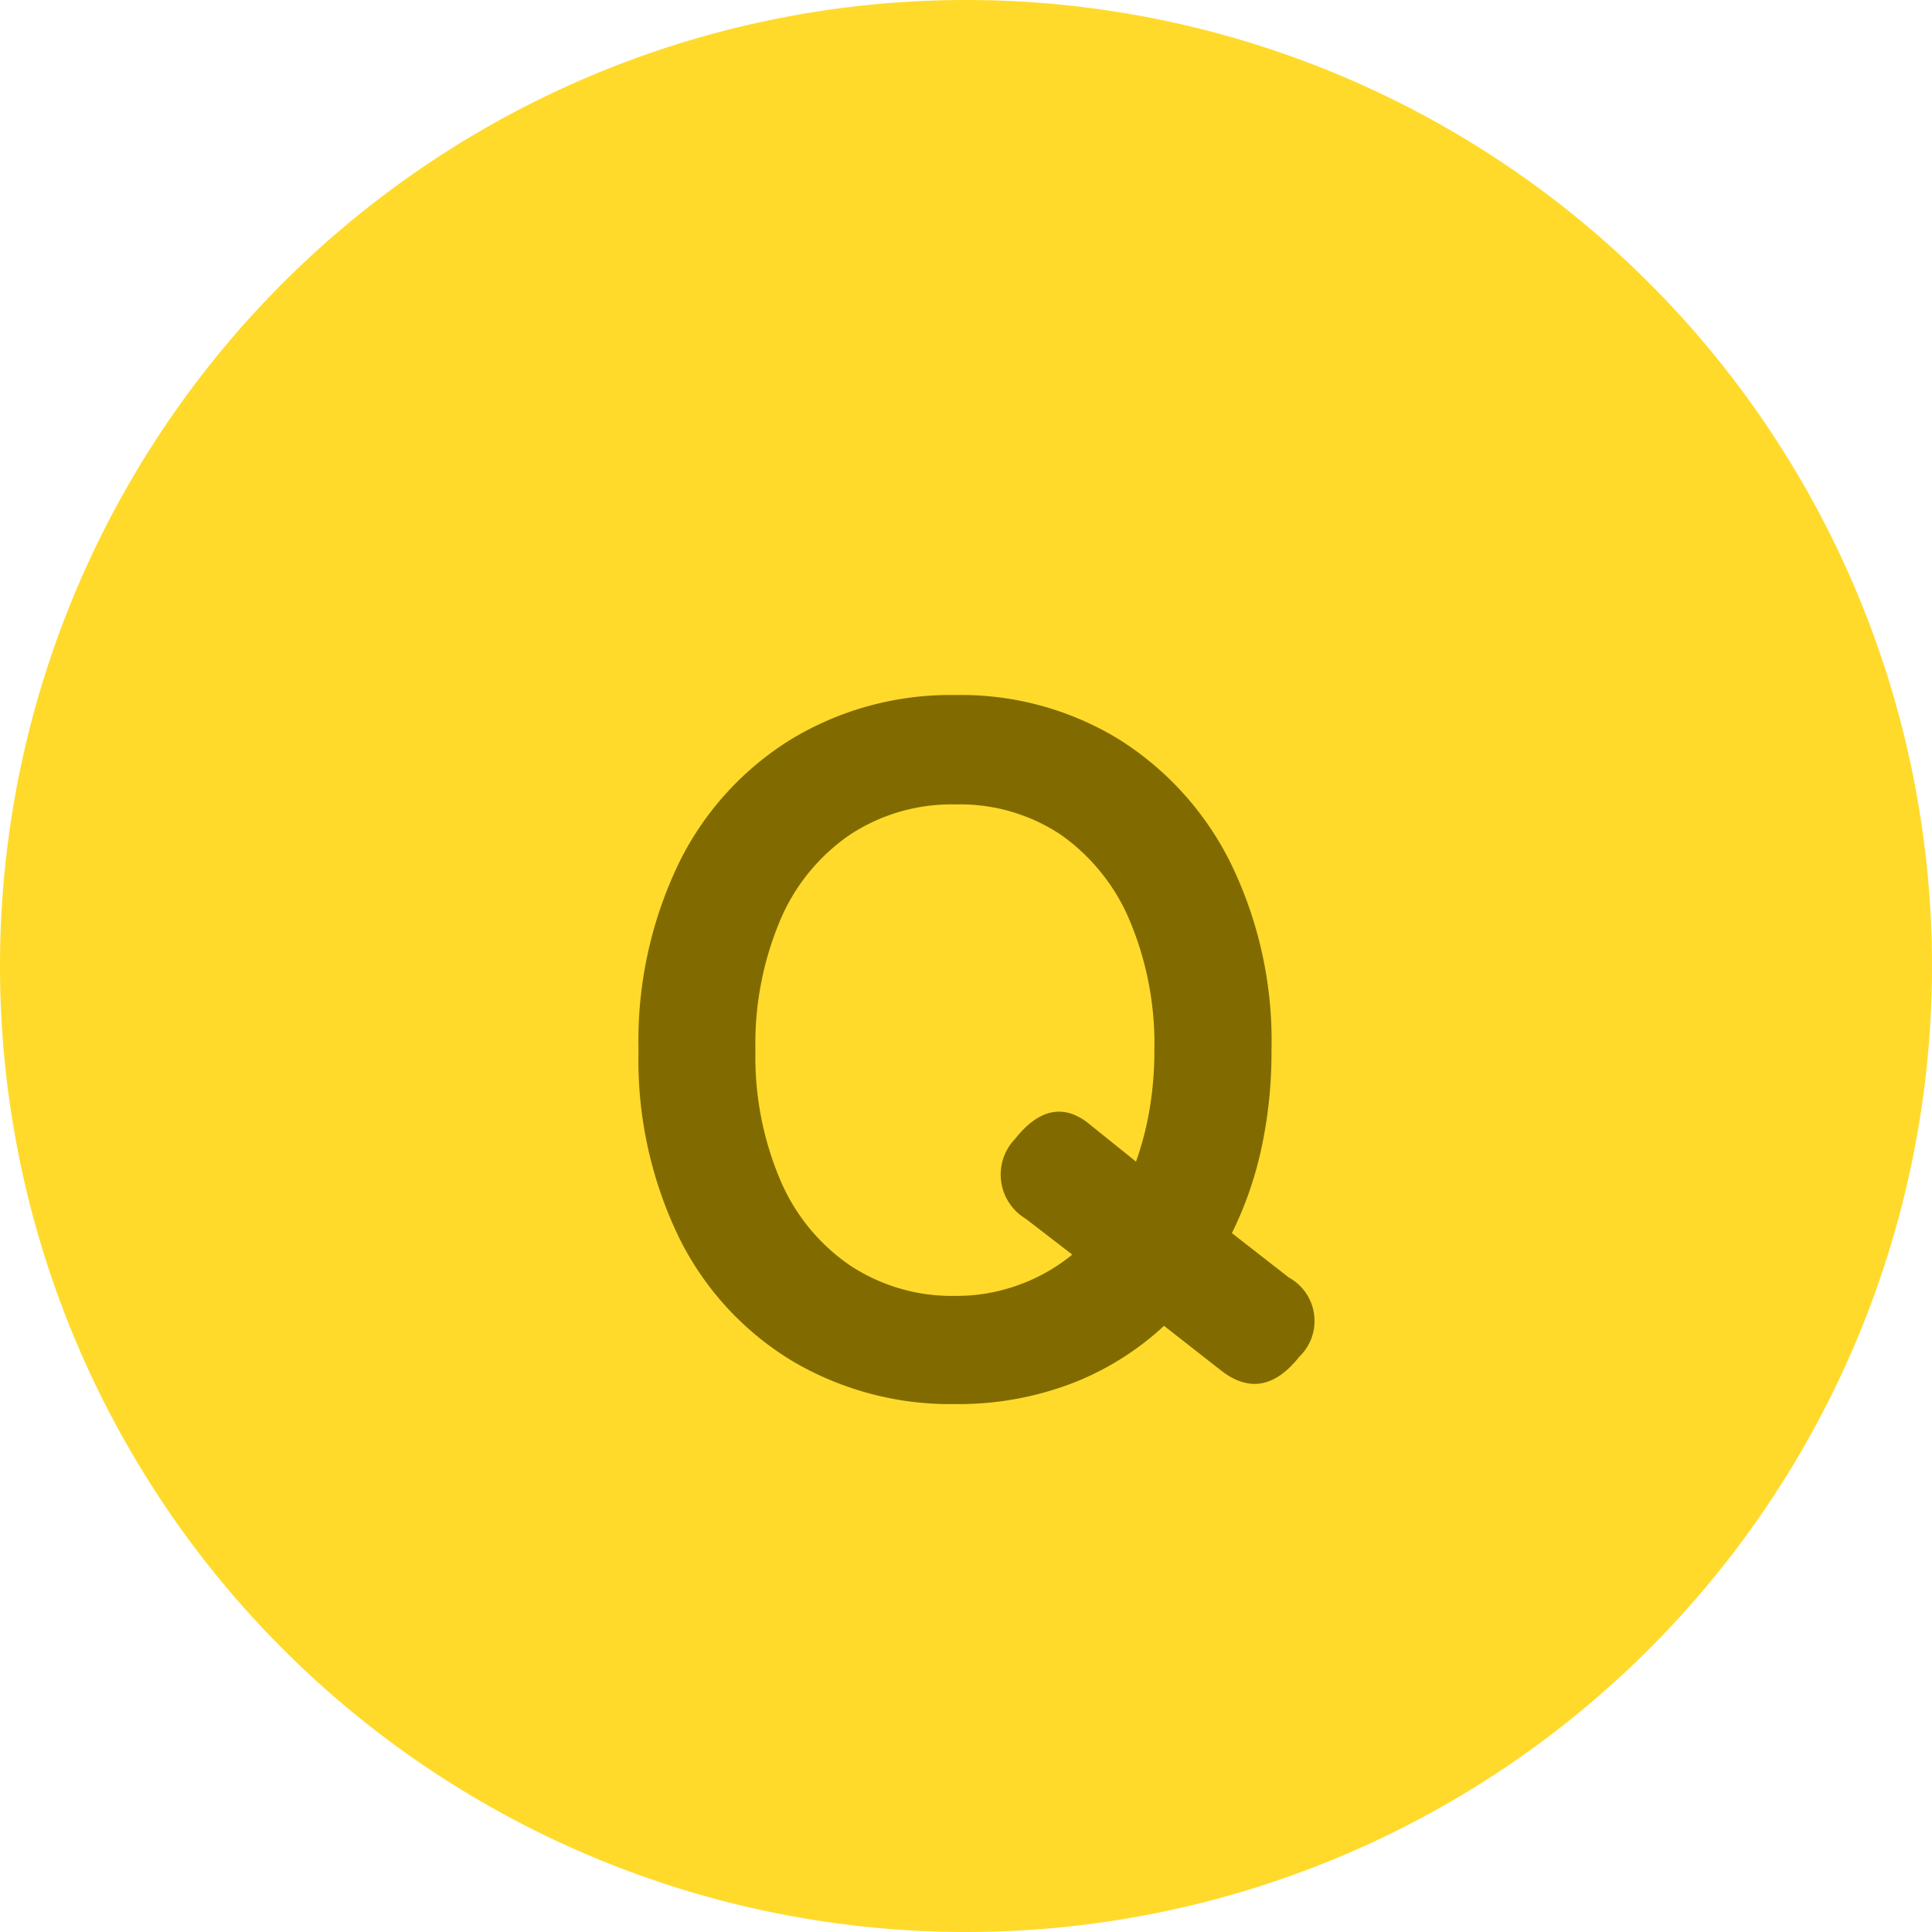
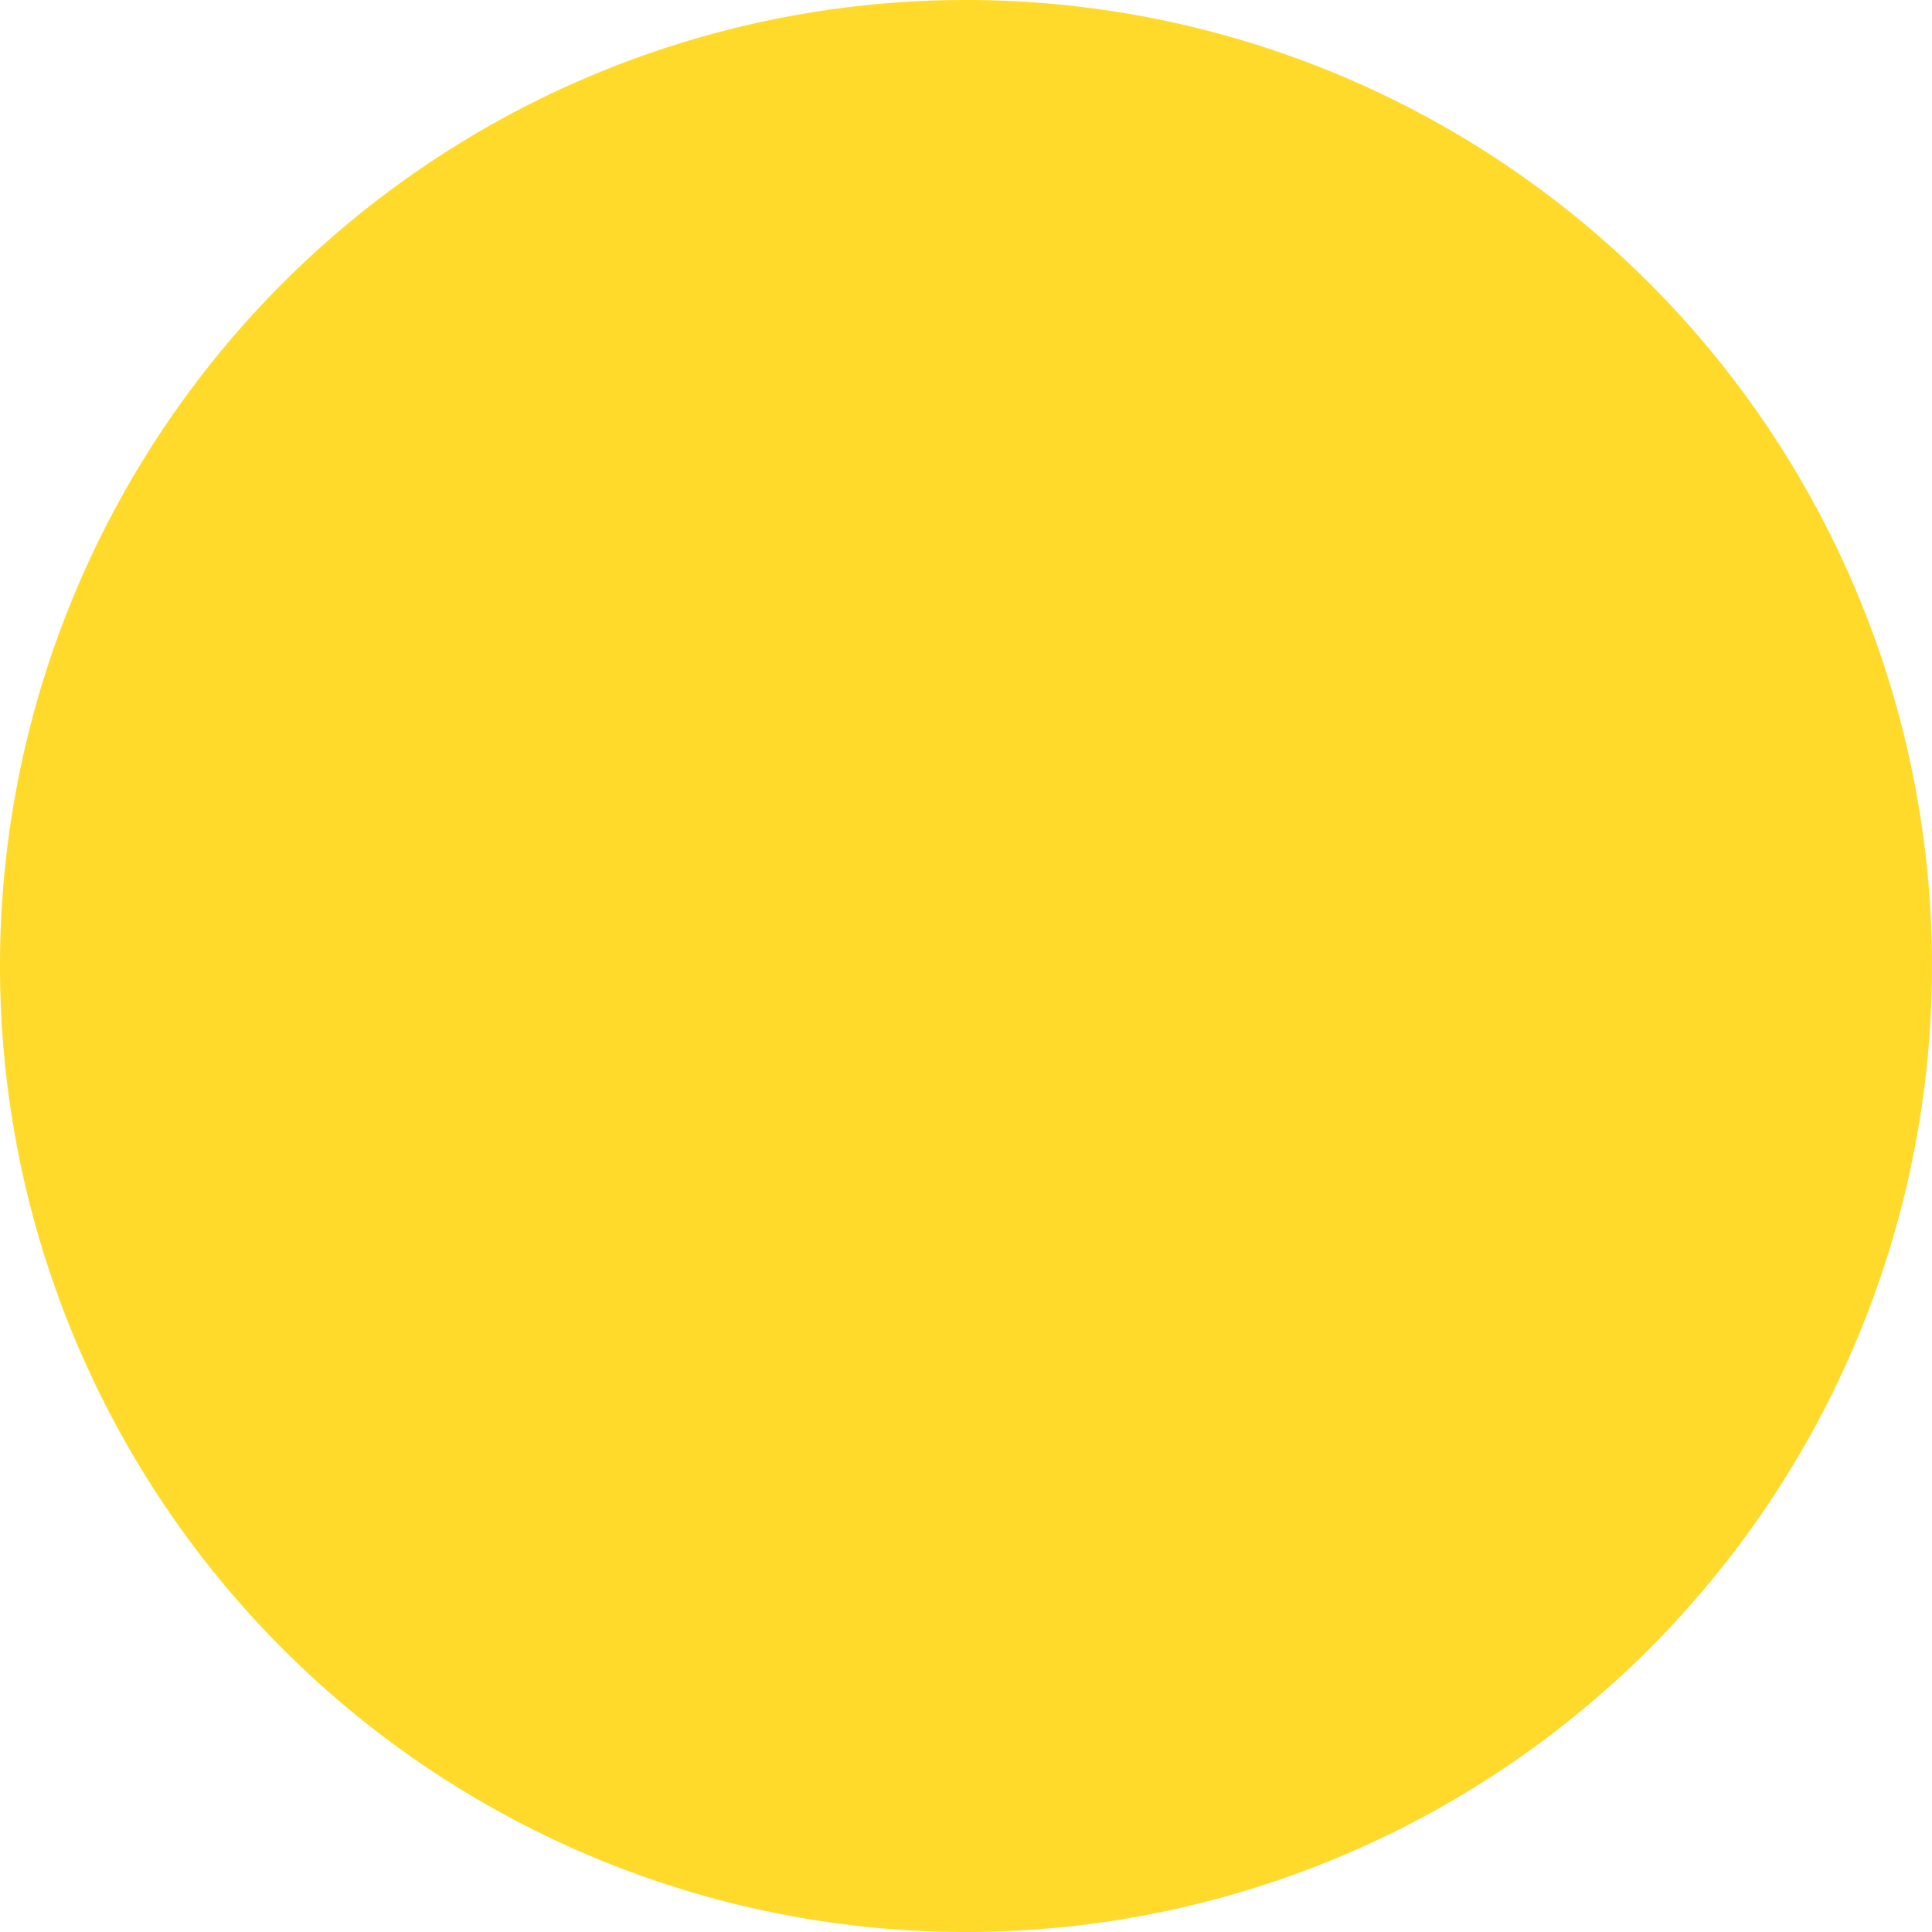
<svg xmlns="http://www.w3.org/2000/svg" width="32" height="32">
  <g data-name="グループ 24449">
    <path data-name="パス 12130" d="M16 0A16 16 0 110 16 16 16 0 0116 0z" fill="#ffda2a" />
-     <path data-name="パス 12129" d="M15.824 23.256a5.141 5.141 0 01-2.712-.72 4.939 4.939 0 01-1.864-2.036 6.74 6.74 0 01-.672-3.1 6.778 6.778 0 01.672-3.112 4.993 4.993 0 011.864-2.048 5.1 5.1 0 012.712-.728 5.016 5.016 0 012.7.728 5.086 5.086 0 011.856 2.048 6.711 6.711 0 01.68 3.112 7.513 7.513 0 01-.168 1.624 6.025 6.025 0 01-.488 1.4l.944.736a.821.821 0 01.172 1.312q-.608.768-1.3.224l-.94-.736a4.763 4.763 0 01-1.544.96 5.275 5.275 0 01-1.912.336zm0-1.792a3.012 3.012 0 001.056-.184 2.982 2.982 0 00.88-.5l-.768-.592a.853.853 0 01-.176-1.328q.576-.724 1.184-.276l.816.656a5.112 5.112 0 00.224-.864 5.74 5.74 0 00.08-.976 5.27 5.27 0 00-.408-2.152 3.293 3.293 0 00-1.144-1.424 3.011 3.011 0 00-1.744-.5 3.059 3.059 0 00-1.744.5 3.249 3.249 0 00-1.16 1.424 5.27 5.27 0 00-.408 2.152 5.227 5.227 0 00.408 2.136 3.249 3.249 0 001.16 1.424 3.059 3.059 0 001.744.504z" fill="#816b00" />
  </g>
</svg>